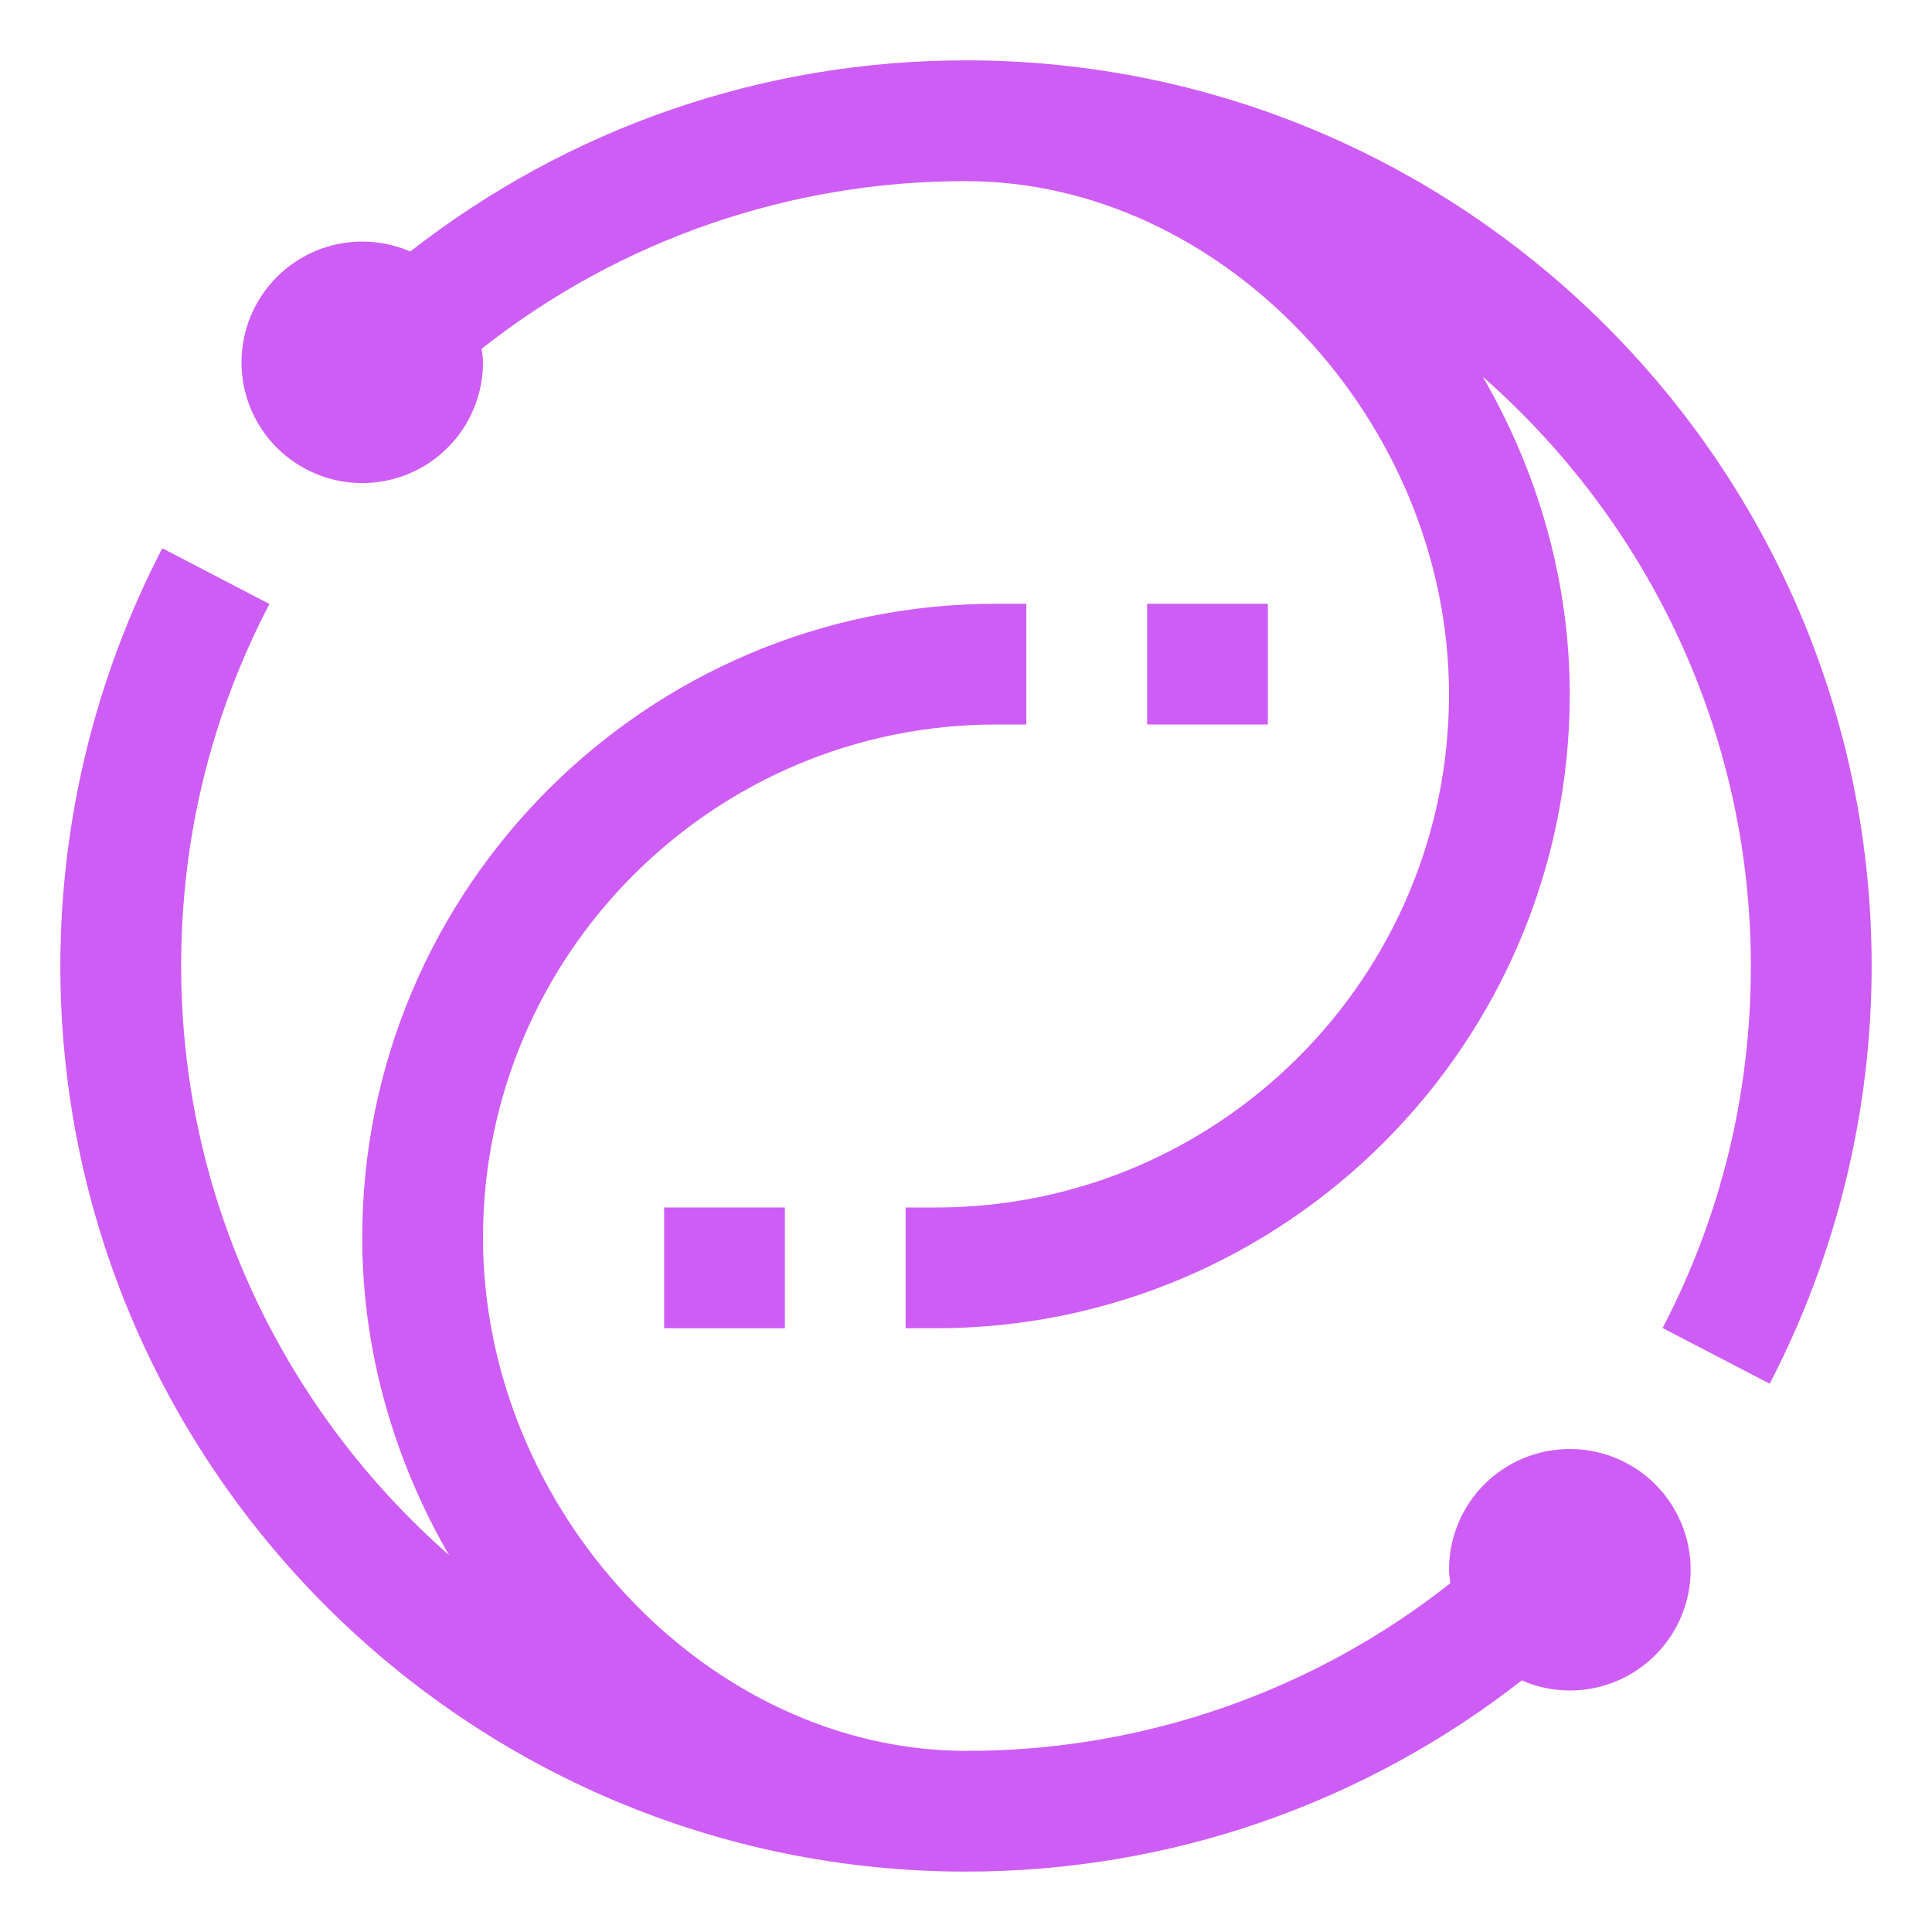
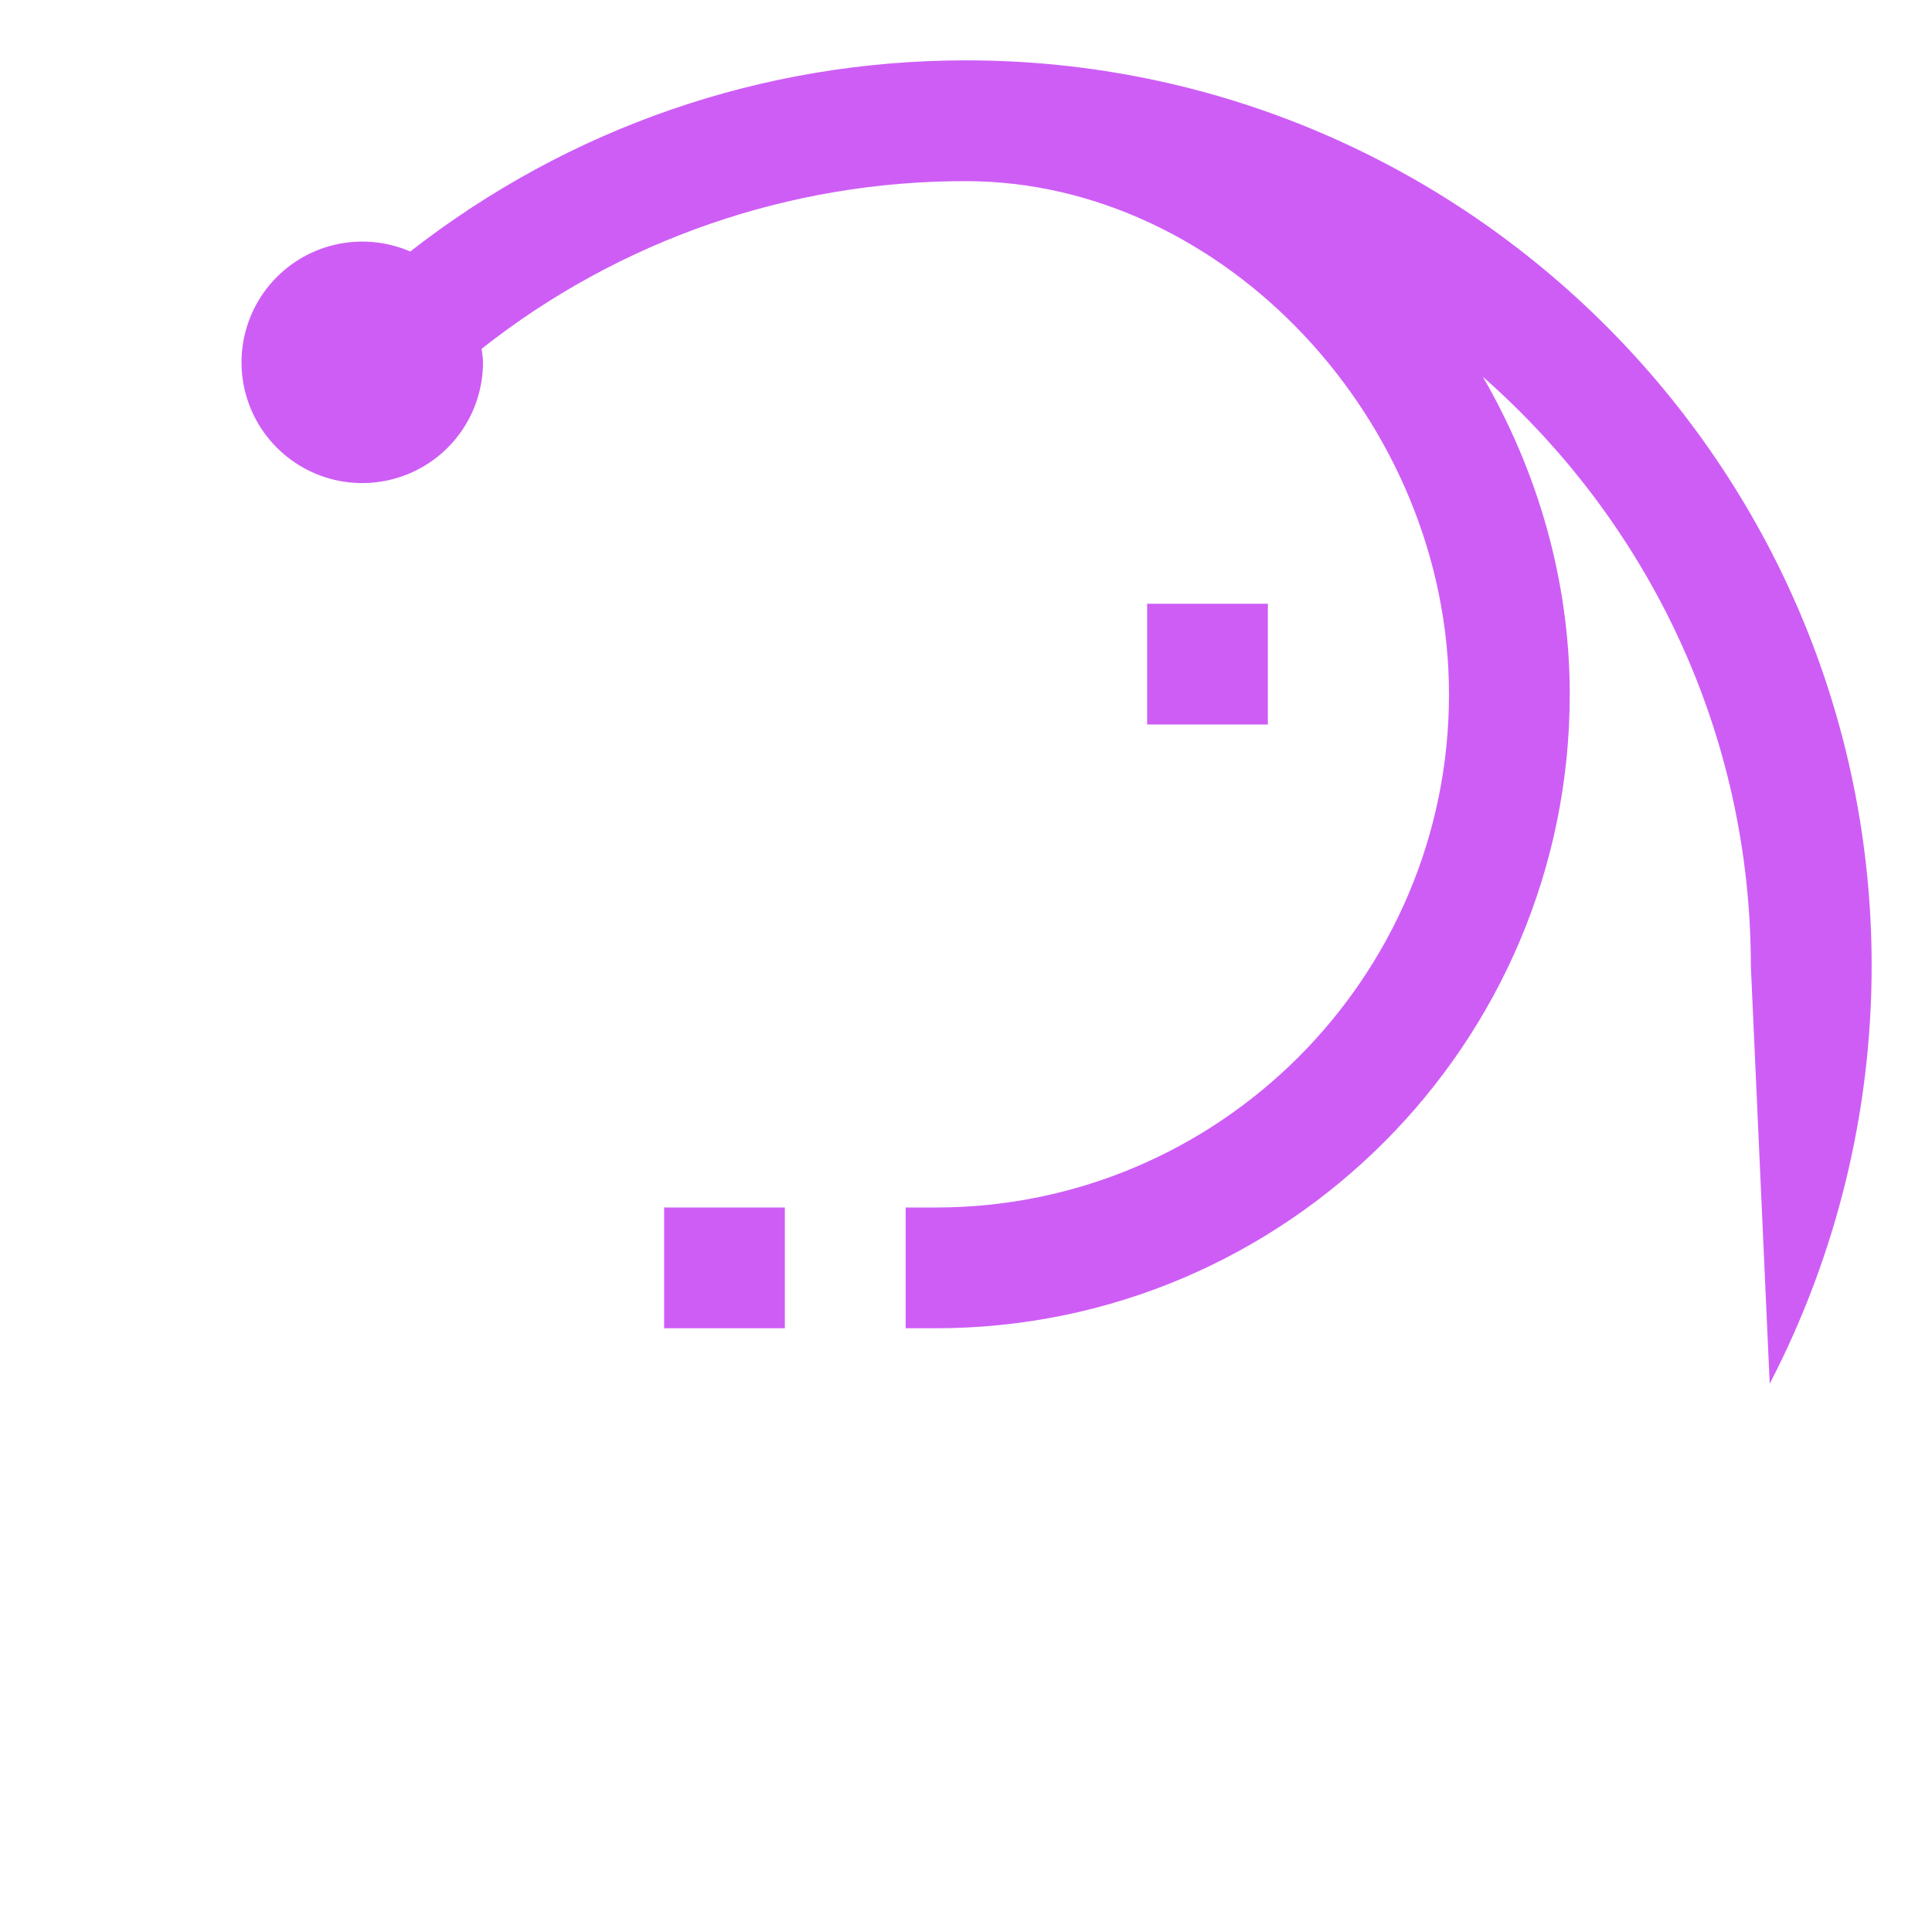
<svg xmlns="http://www.w3.org/2000/svg" width="34" height="34" viewBox="0 0 34 34" fill="none">
-   <path d="M27.625 25.5C27.061 25.5 26.521 25.724 26.122 26.122C25.724 26.521 25.5 27.061 25.5 27.625C25.5 27.706 25.515 27.783 25.524 27.862C23.097 29.778 20.093 30.818 17 30.812C12.472 30.812 8.5 26.592 8.5 21.781C8.5 16.801 12.551 12.75 17.531 12.75H18.062V10.625H17.531C11.379 10.625 6.375 15.629 6.375 21.781C6.375 23.783 6.938 25.702 7.902 27.367C5.019 24.832 3.188 21.129 3.188 17C3.188 14.753 3.71 12.609 4.741 10.629L2.856 9.648C1.678 11.92 1.063 14.441 1.062 17C1.062 25.788 8.212 32.937 17 32.937C20.585 32.937 23.993 31.747 26.78 29.573C27.07 29.7 27.384 29.759 27.7 29.749C28.016 29.738 28.325 29.657 28.605 29.512C28.886 29.366 29.131 29.16 29.321 28.909C29.512 28.657 29.645 28.366 29.709 28.056C29.773 27.747 29.767 27.427 29.692 27.12C29.617 26.814 29.475 26.527 29.275 26.282C29.076 26.037 28.824 25.84 28.538 25.705C28.253 25.569 27.941 25.499 27.625 25.5Z" fill="#CE5DF6" />
  <path d="M13.812 21.25V23.375H11.688V21.25H13.812ZM22.312 10.625V12.75H20.188V10.625H22.312Z" fill="#CE5DF6" />
-   <path d="M17 1.062C13.415 1.062 10.007 2.252 7.22 4.426C6.8 4.245 6.333 4.203 5.888 4.308C5.442 4.413 5.043 4.659 4.749 5.009C4.454 5.359 4.281 5.795 4.254 6.251C4.227 6.708 4.348 7.161 4.599 7.543C4.85 7.925 5.218 8.216 5.648 8.373C6.078 8.53 6.546 8.543 6.985 8.412C7.423 8.281 7.807 8.012 8.08 7.645C8.353 7.278 8.5 6.832 8.5 6.375C8.5 6.294 8.485 6.217 8.476 6.138C10.903 4.222 13.907 3.182 17 3.188C21.528 3.188 25.5 7.408 25.5 12.219C25.5 17.199 21.449 21.25 16.469 21.25H15.938V23.375H16.469C22.621 23.375 27.625 18.371 27.625 12.219C27.625 10.216 27.06 8.296 26.095 6.63C28.98 9.165 30.812 12.869 30.812 17C30.812 19.247 30.29 21.391 29.259 23.371L31.144 24.351C32.322 22.08 32.937 19.559 32.938 17C32.938 8.212 25.788 1.062 17 1.062Z" fill="#CE5DF6" />
+   <path d="M17 1.062C13.415 1.062 10.007 2.252 7.22 4.426C6.8 4.245 6.333 4.203 5.888 4.308C5.442 4.413 5.043 4.659 4.749 5.009C4.454 5.359 4.281 5.795 4.254 6.251C4.227 6.708 4.348 7.161 4.599 7.543C4.85 7.925 5.218 8.216 5.648 8.373C6.078 8.53 6.546 8.543 6.985 8.412C7.423 8.281 7.807 8.012 8.08 7.645C8.353 7.278 8.5 6.832 8.5 6.375C8.5 6.294 8.485 6.217 8.476 6.138C10.903 4.222 13.907 3.182 17 3.188C21.528 3.188 25.5 7.408 25.5 12.219C25.5 17.199 21.449 21.25 16.469 21.25H15.938V23.375H16.469C22.621 23.375 27.625 18.371 27.625 12.219C27.625 10.216 27.06 8.296 26.095 6.63C28.98 9.165 30.812 12.869 30.812 17L31.144 24.351C32.322 22.08 32.937 19.559 32.938 17C32.938 8.212 25.788 1.062 17 1.062Z" fill="#CE5DF6" />
</svg>